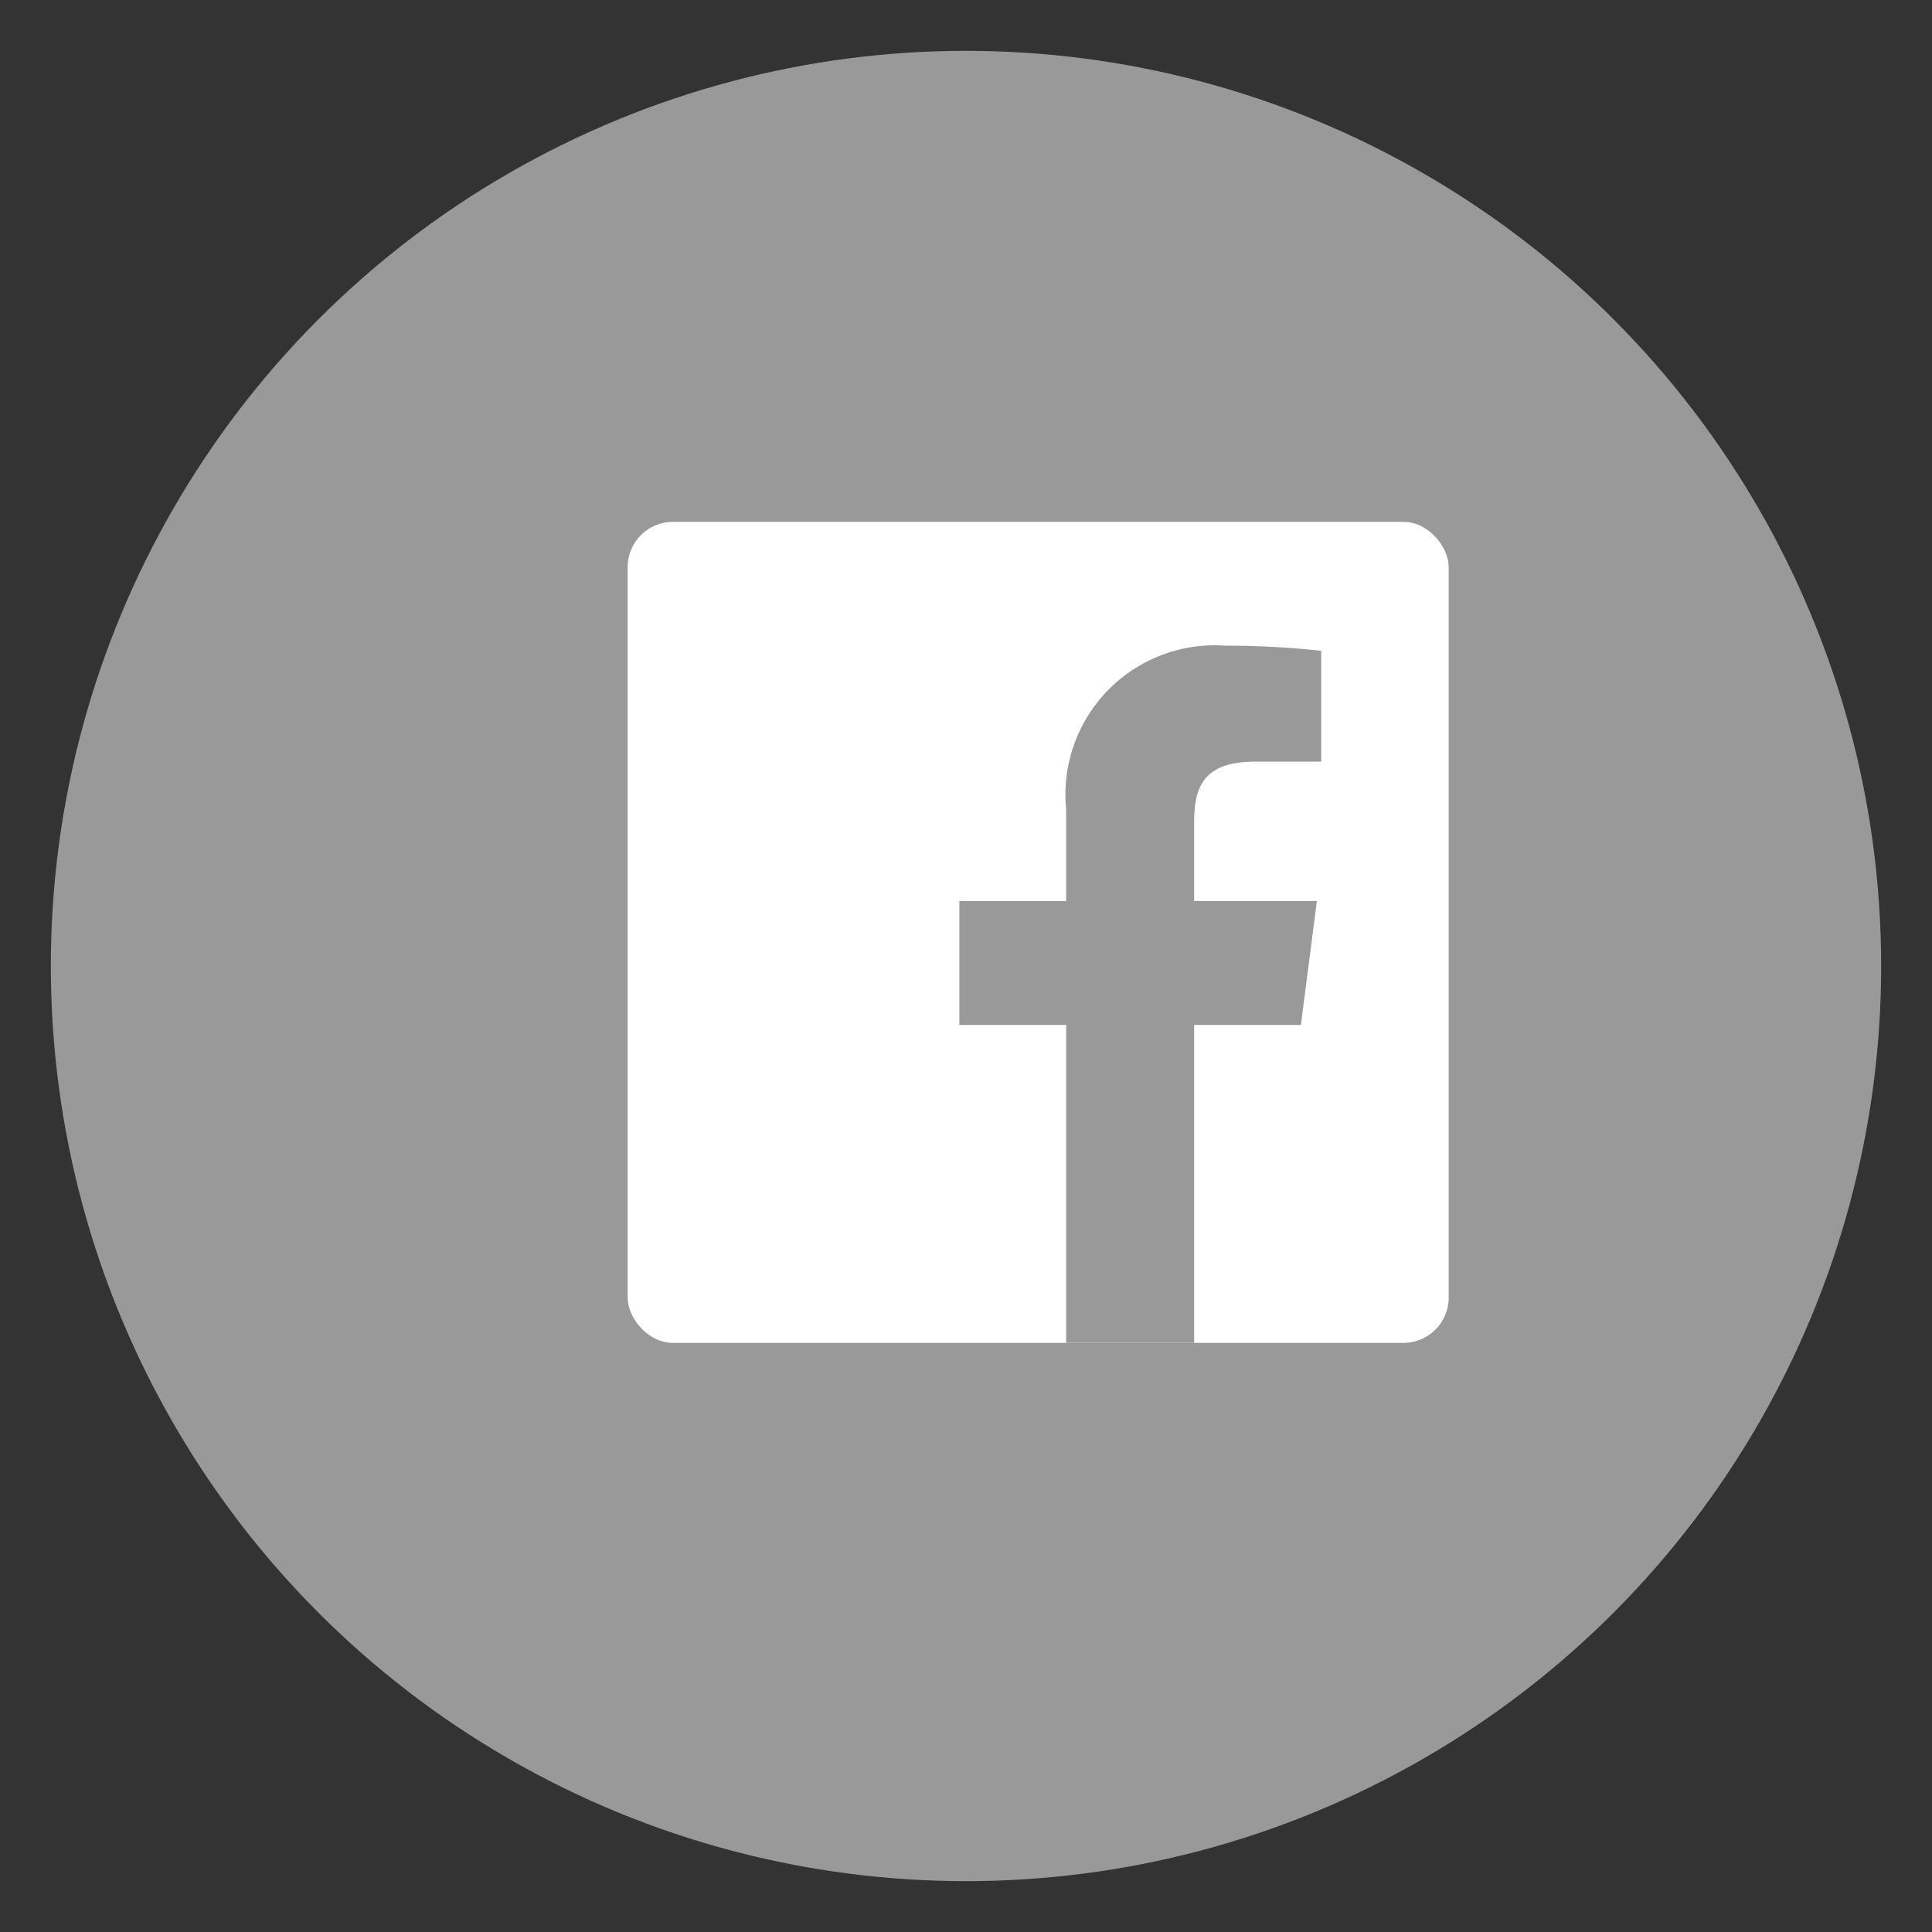
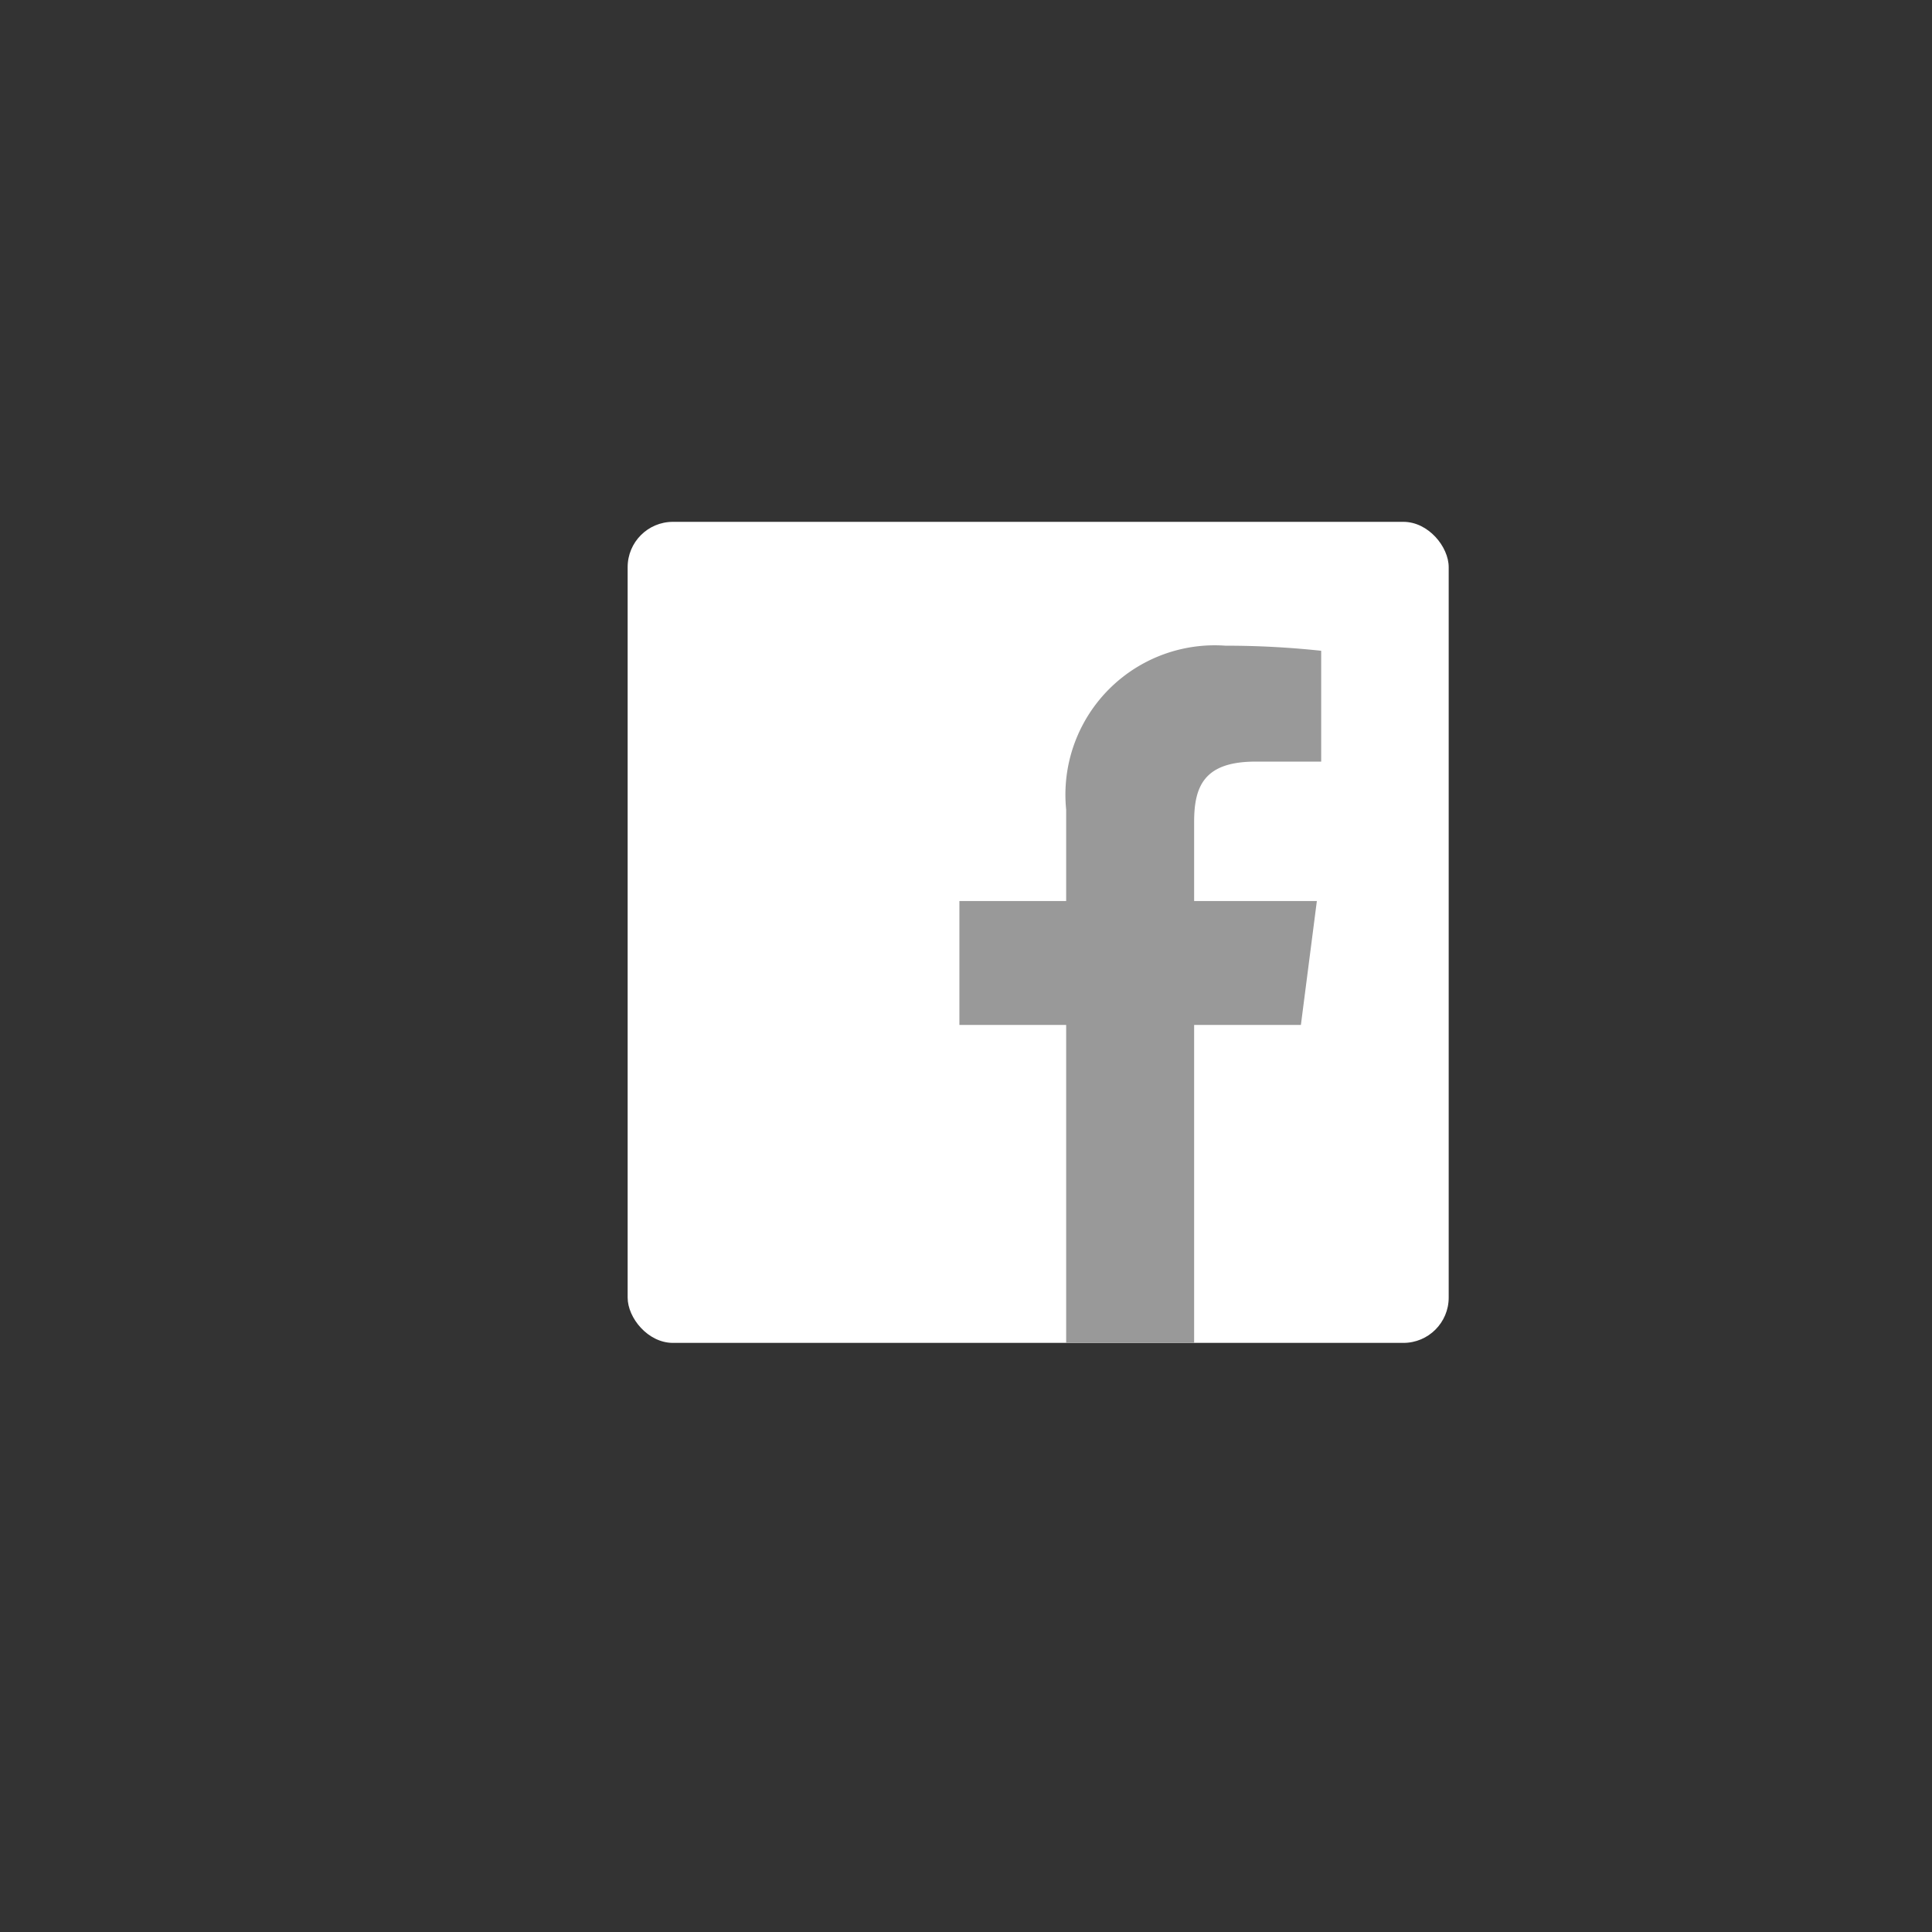
<svg xmlns="http://www.w3.org/2000/svg" width="38" height="38" viewBox="0 0 38 38">
  <rect x="0" y="0" width="38" height="38" fill="#333333" stroke="none" />
  <title>gnav-sns-facebook</title>
  <g id="contents">
-     <circle cx="19" cy="19" r="18" style="fill:#999" />
    <rect id="Blue" x="12.345" y="10.264" width="16.149" height="16.149" rx="0.891" ry="0.891" style="fill:#fff" />
    <path id="f" d="M23.487,26.413V20.159h2.1l.314-2.437H23.487V16.166c0-.706.2-1.186,1.208-1.186h1.291V12.8a17.443,17.443,0,0,0-1.881-.1,2.937,2.937,0,0,0-3.135,3.222v1.8h-2.1v2.437h2.1v6.254Z" style="fill:#999" />
  </g>
</svg>